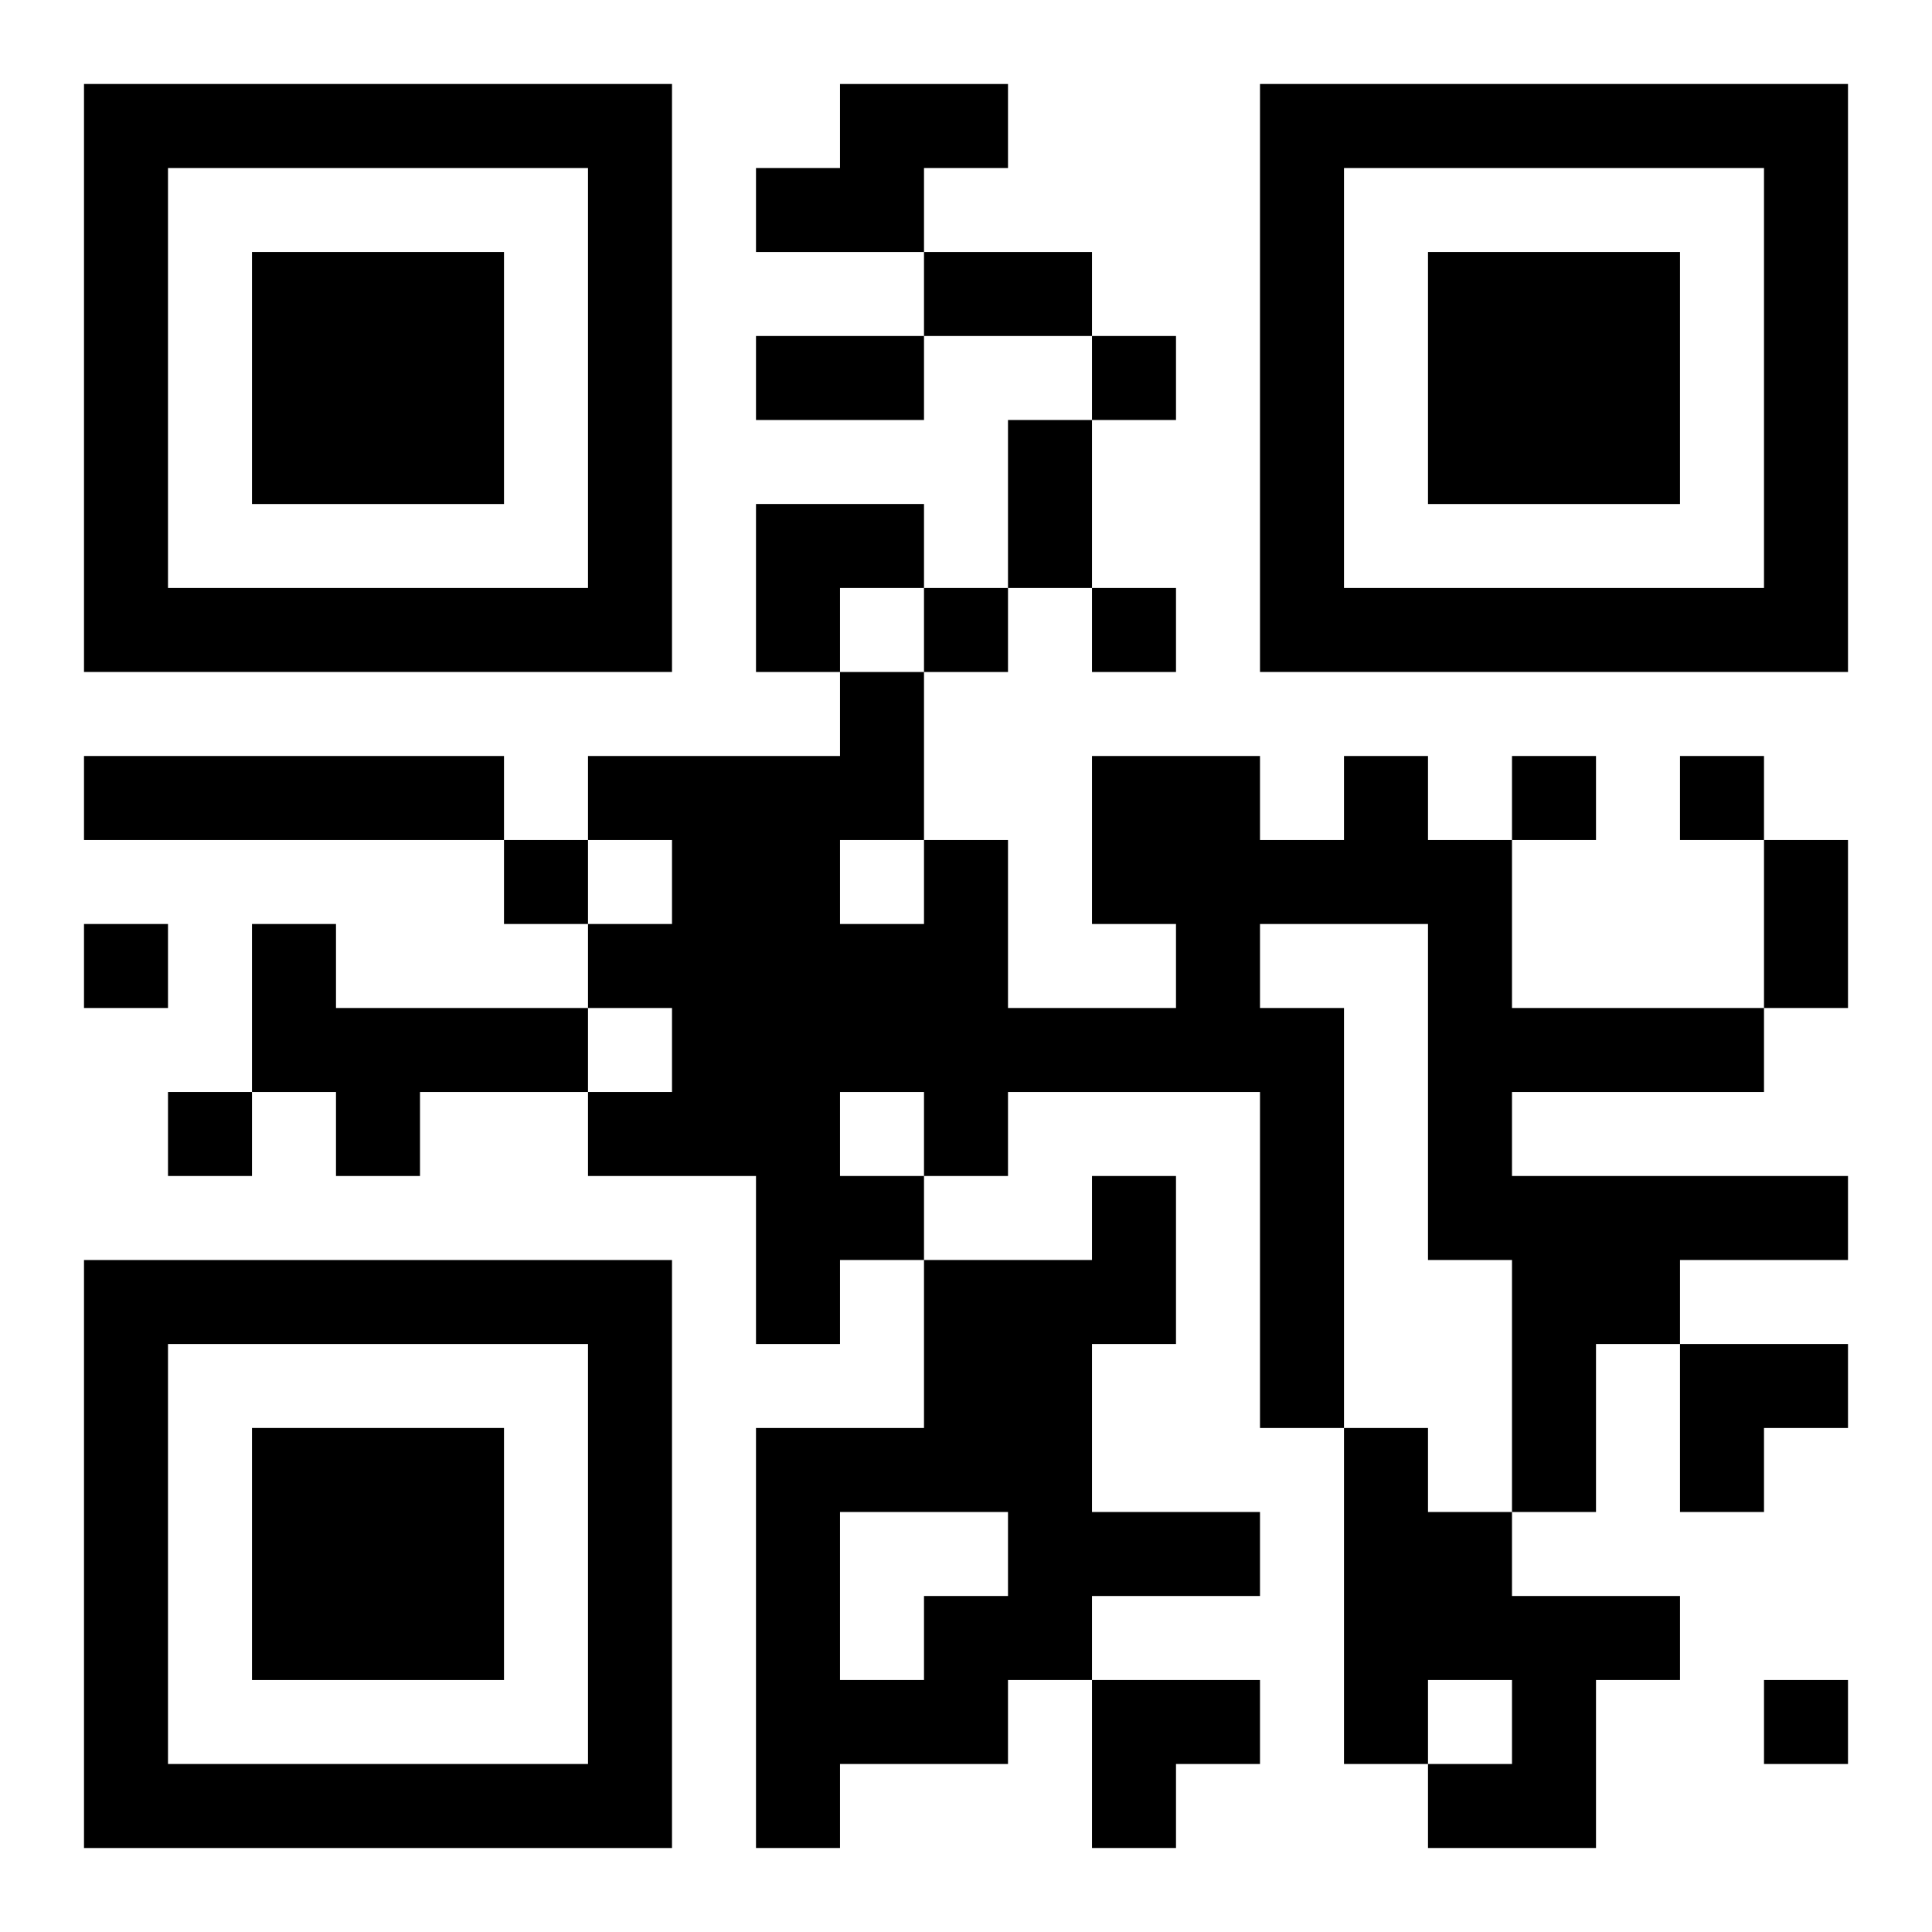
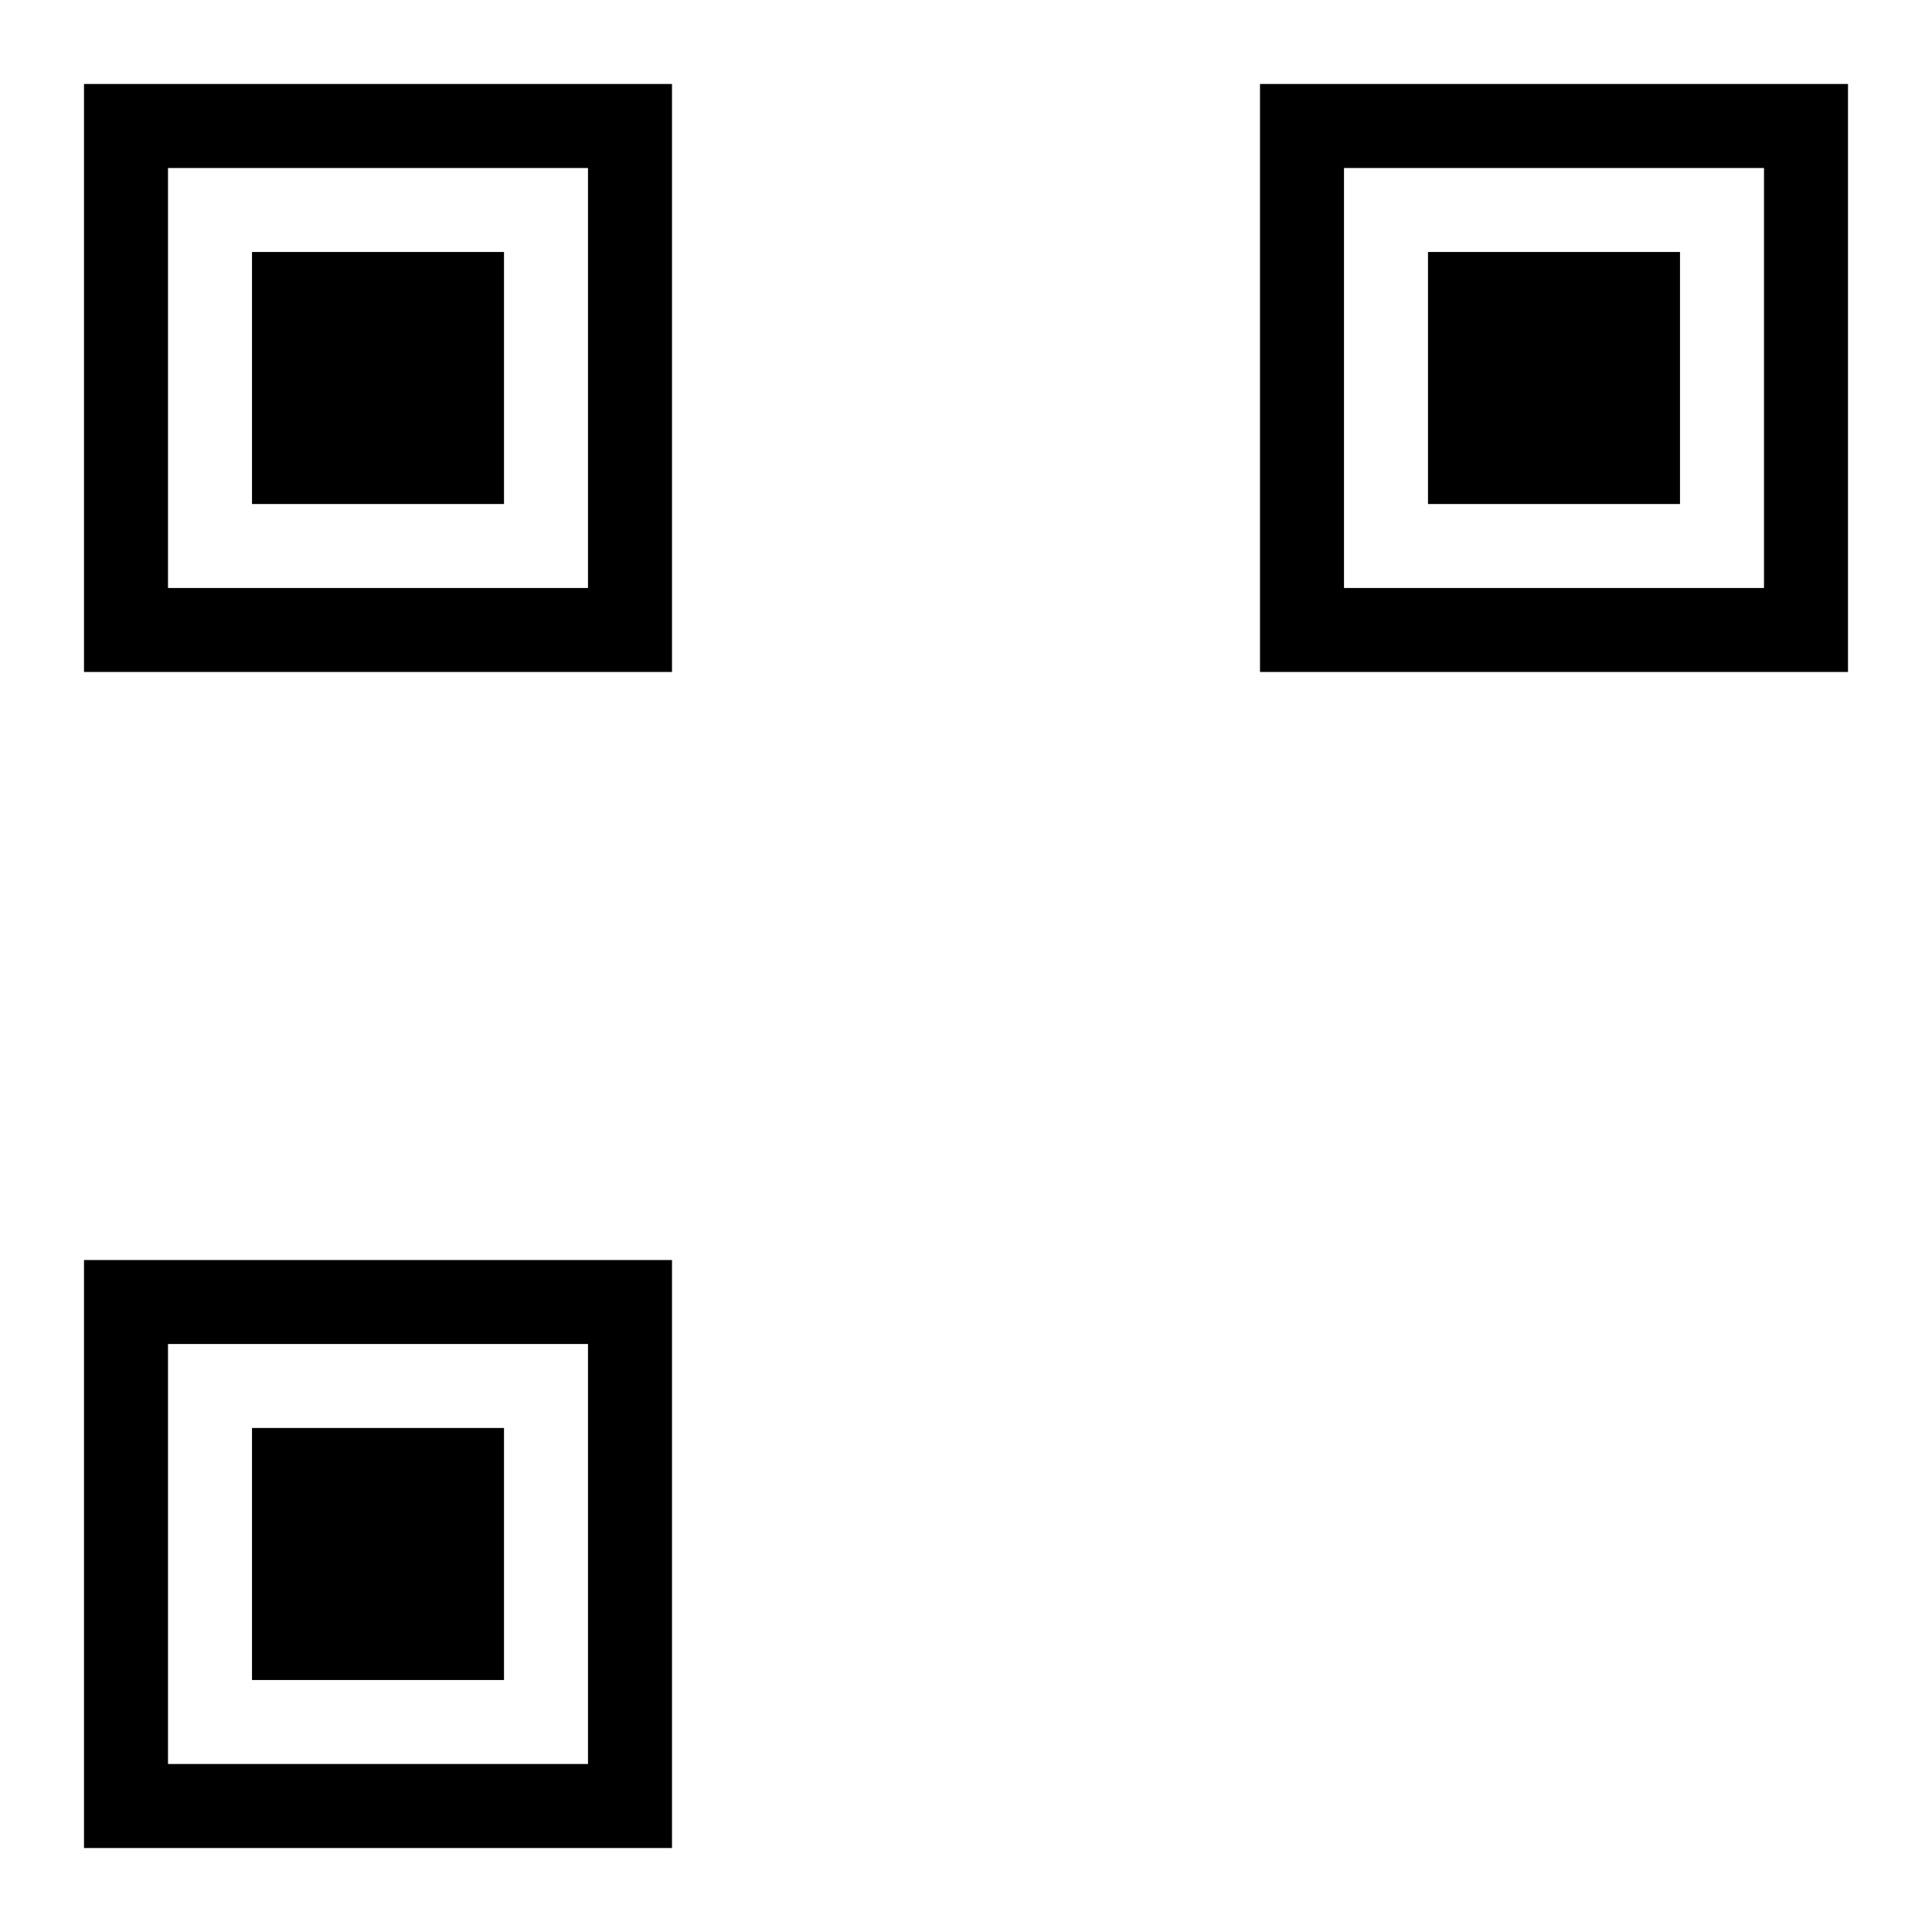
<svg xmlns="http://www.w3.org/2000/svg" xmlns:xlink="http://www.w3.org/1999/xlink" width="250" height="250" baseProfile="full" version="1.1" viewBox="-1 -1 23 23">
  <symbol id="a">
-     <path d="m0 7v7h7v-7h-7zm1 1h5v5h-5v-5zm1 1v3h3v-3h-3z" />
+     <path d="m0 7v7h7v-7h-7zm1 1h5v5h-5v-5zm1 1v3h3v-3h-3" />
  </symbol>
  <use y="-7" xlink:href="#a" />
  <use y="7" xlink:href="#a" />
  <use x="14" y="-7" xlink:href="#a" />
-   <path d="m9 0h2v1h-1v1h-2v-1h1v-1m-9 8h5v1h-5v-1m15 0h1v1h1v2h3v1h-3v1h4v1h-2v1h-1v2h-1v-3h-1v-4h-2v1h1v5h-1v-4h-3v1h-1v1h-1v1h-1v-2h-2v-1h1v-1h-1v-1h1v-1h-1v-1h3v-1h1v2h1v2h2v-1h-1v-2h2v1h1v-1m-6 1v1h1v-1h-1m0 3v1h1v-1h-1m-7-2h1v1h3v1h-2v1h-1v-1h-1v-2m10 3h1v2h-1v2h2v1h-2v1h-1v1h-2v1h-1v-5h2v-2h2v-1m-3 4v2h1v-1h1v-1h-2m6-1h1v1h1v1h2v1h-1v2h-2v-1h1v-1h-1v1h-1v-4m-3-13v1h1v-1h-1m-2 3v1h1v-1h-1m2 0v1h1v-1h-1m5 2v1h1v-1h-1m2 0v1h1v-1h-1m-14 1v1h1v-1h-1m-5 1v1h1v-1h-1m1 2v1h1v-1h-1m19 7v1h1v-1h-1m-10-17h2v1h-2v-1m-2 1h2v1h-2v-1m3 1h1v2h-1v-2m9 5h1v2h-1v-2m-12-4h2v1h-1v1h-1zm11 10h2v1h-1v1h-1zm-7 4h2v1h-1v1h-1z" />
</svg>